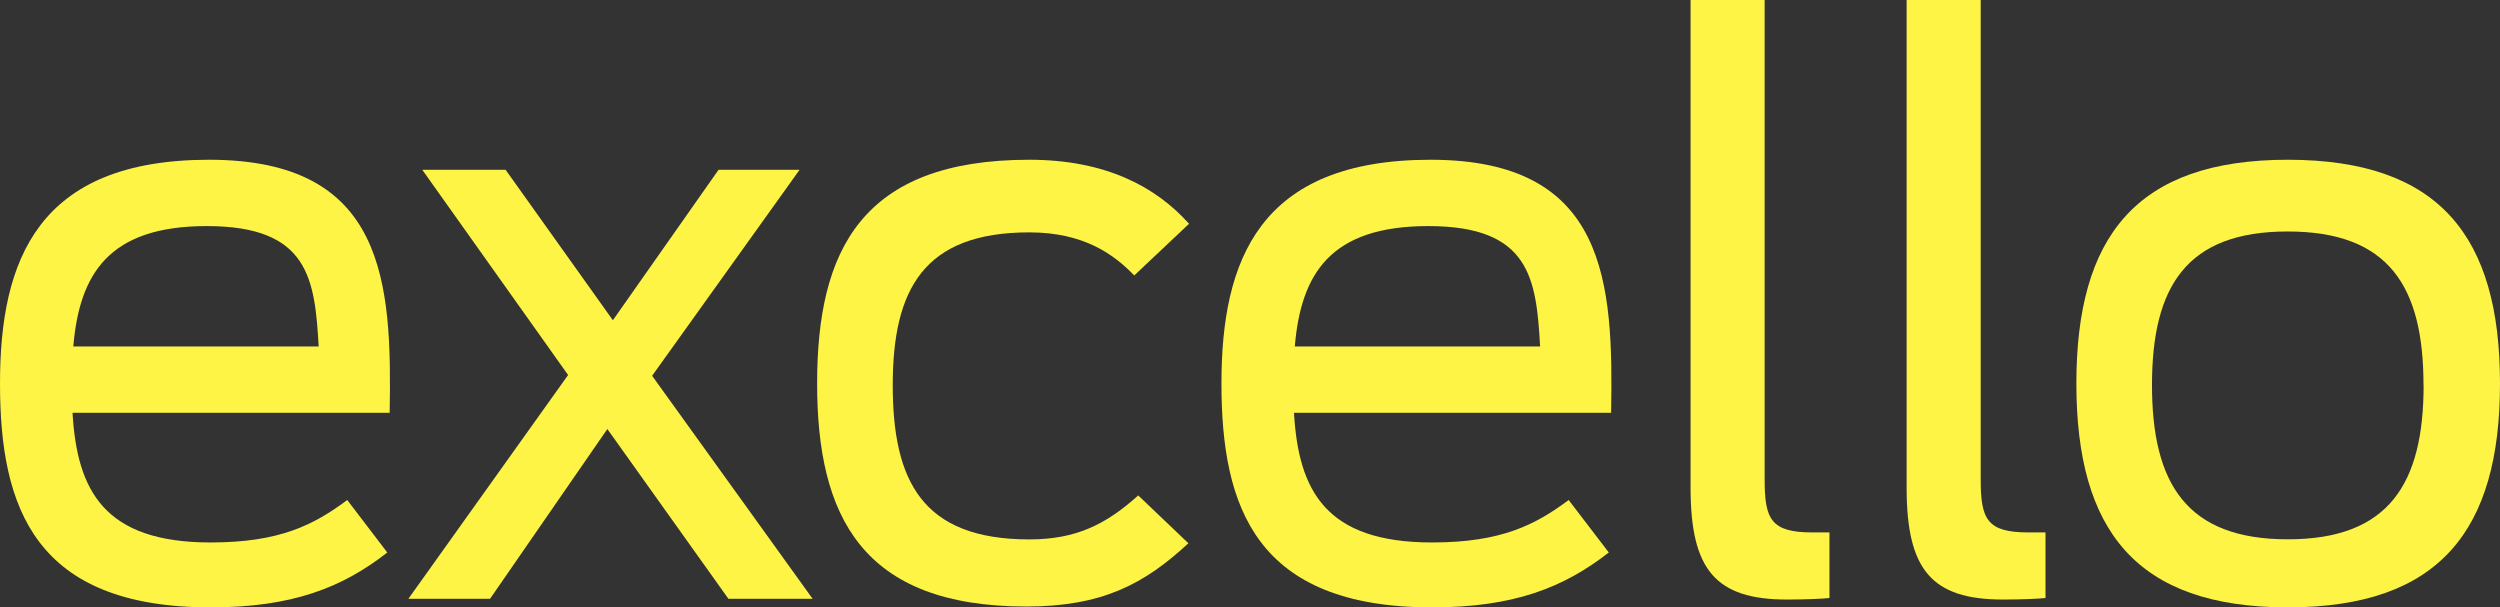
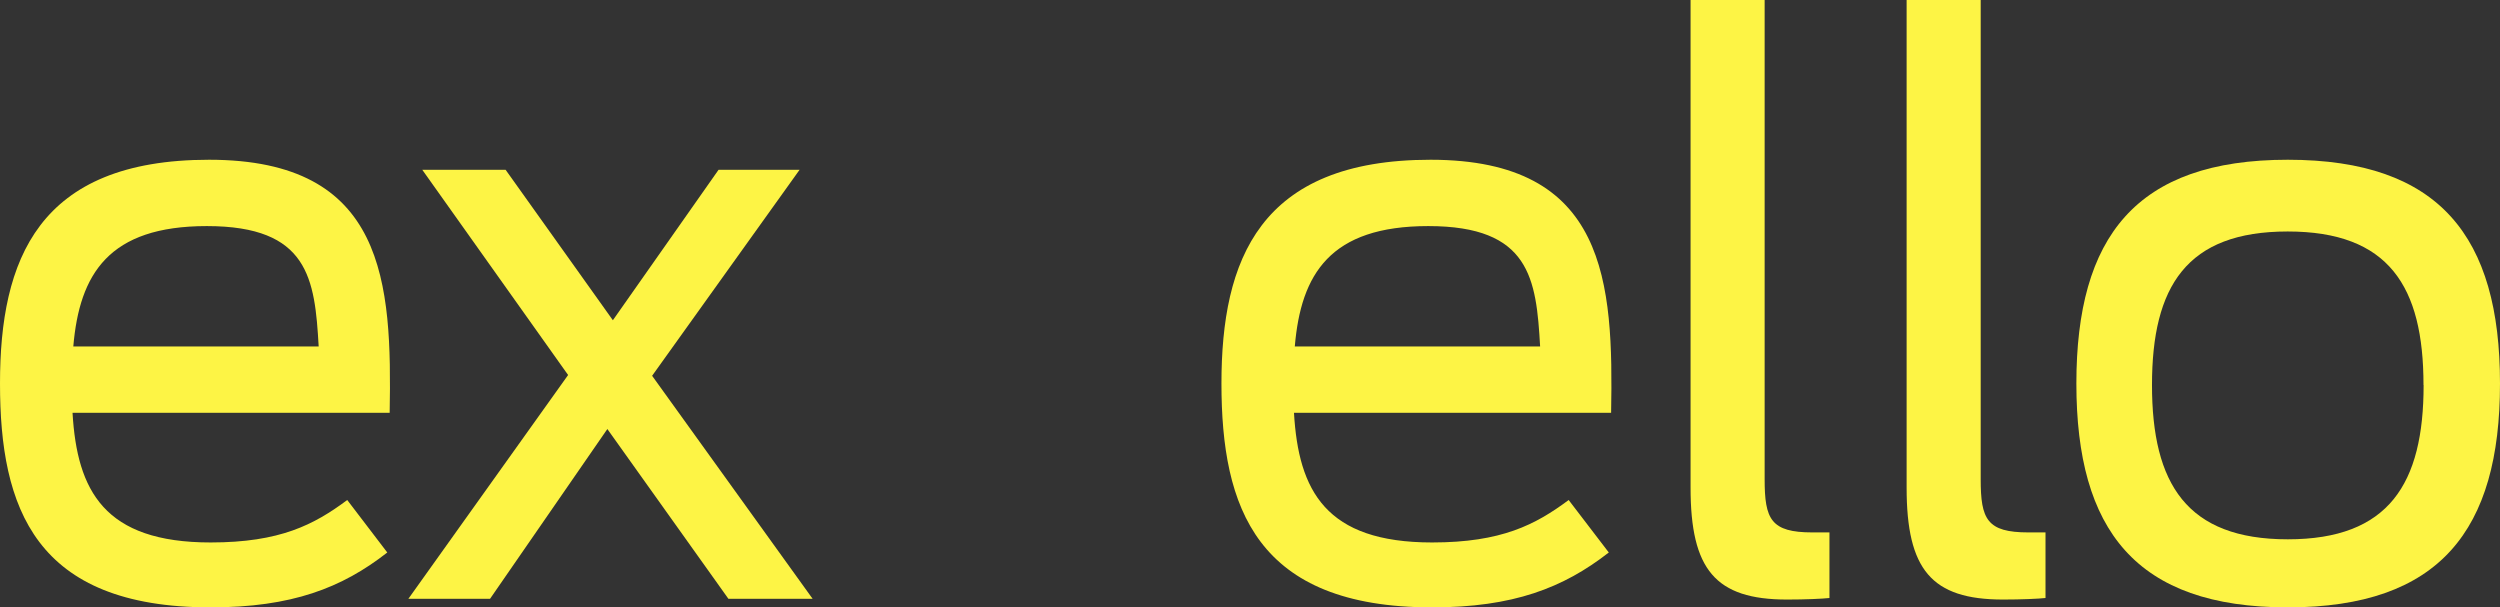
<svg xmlns="http://www.w3.org/2000/svg" id="Layer_1" data-name="Layer 1" viewBox="0 0 1101.91 267.66">
  <rect x="0" y="0" width="1101.91" height="267.66" fill="#333333" stroke="none" />
  <defs>
    <style>.cls-1{fill:#fdf445;}</style>
  </defs>
  <path class="cls-1" d="M49.3,292.33c0-54.42,16.67-98.63,92.17-98.63,77.88,0,80.6,54.07,79.58,111.55H81.27c2,34.35,13.94,57.14,60.88,57.14,30.61,0,45.57-7.83,60.2-18.71L220,366.81C200,382.45,177.86,391,142.15,391,64.61,391,49.3,347.08,49.3,292.33ZM81.61,276H189.76c-1.7-29.93-4.42-53.06-49.31-53.06C97.25,222.94,84.33,244,81.61,276Z" transform="translate(-49.3 -123.29)" />
  <path class="cls-1" d="M317,312.39l-51.7,74.82h-36l70.4-98.63-64.28-90.46h36.73l47.28,66.32,46.59-66.32h35.71l-65,90.8,70.74,98.29H370.35Z" transform="translate(-49.3 -123.29)" />
-   <path class="cls-1" d="M409.46,292.33c0-58.5,19.39-98.63,93.53-98.63,33.67,0,55.78,11.9,70.4,28.22l-24.15,22.79c-8.84-9.18-22.1-19-46.25-19-46.6,0-60.2,25.16-60.2,67.33s12.92,68,60.2,68c20.4,0,33.67-6.47,48-19.39l22.11,21.09c-19.39,18-38.09,27.89-71.42,27.89C429.19,390.62,409.46,350.82,409.46,292.33Z" transform="translate(-49.3 -123.29)" />
  <path class="cls-1" d="M587.67,292.33c0-54.42,16.66-98.63,92.17-98.63,77.88,0,80.6,54.07,79.58,111.55H619.64c2,34.35,13.94,57.14,60.88,57.14,30.61,0,45.57-7.83,60.19-18.71l17.69,23.13C738.33,382.45,716.23,391,680.52,391,603,391,587.67,347.08,587.67,292.33ZM620,276H728.13c-1.7-29.93-4.42-53.06-49.31-53.06C635.62,222.94,622.7,244,620,276Z" transform="translate(-49.3 -123.29)" />
  <path class="cls-1" d="M794.44,338.24V123.29h32.65V334.5c0,17.68,2.72,23.46,21.09,23.46h7.48v28.91c-3.06.34-10.54.68-18.7.68C805.33,387.55,794.44,374.29,794.44,338.24Z" transform="translate(-49.3 -123.29)" />
  <path class="cls-1" d="M889.67,338.24V123.29h32.65V334.5c0,17.68,2.72,23.46,21.08,23.46h7.49v28.91c-3.06.34-10.55.68-18.71.68C900.55,387.55,889.67,374.29,889.67,338.24Z" transform="translate(-49.3 -123.29)" />
  <path class="cls-1" d="M964.49,292.33c0-64.62,26.19-98.63,93.19-98.63s93.53,34,93.53,98.63S1124.68,391,1057.68,391,964.49,356.94,964.49,292.33Zm153,.67c0-43.53-15.31-67.68-59.86-67.68S997.82,249.47,997.82,293s15.3,68,59.86,68S1117.54,336.54,1117.54,293Z" transform="translate(-49.3 -123.29)" />
</svg>